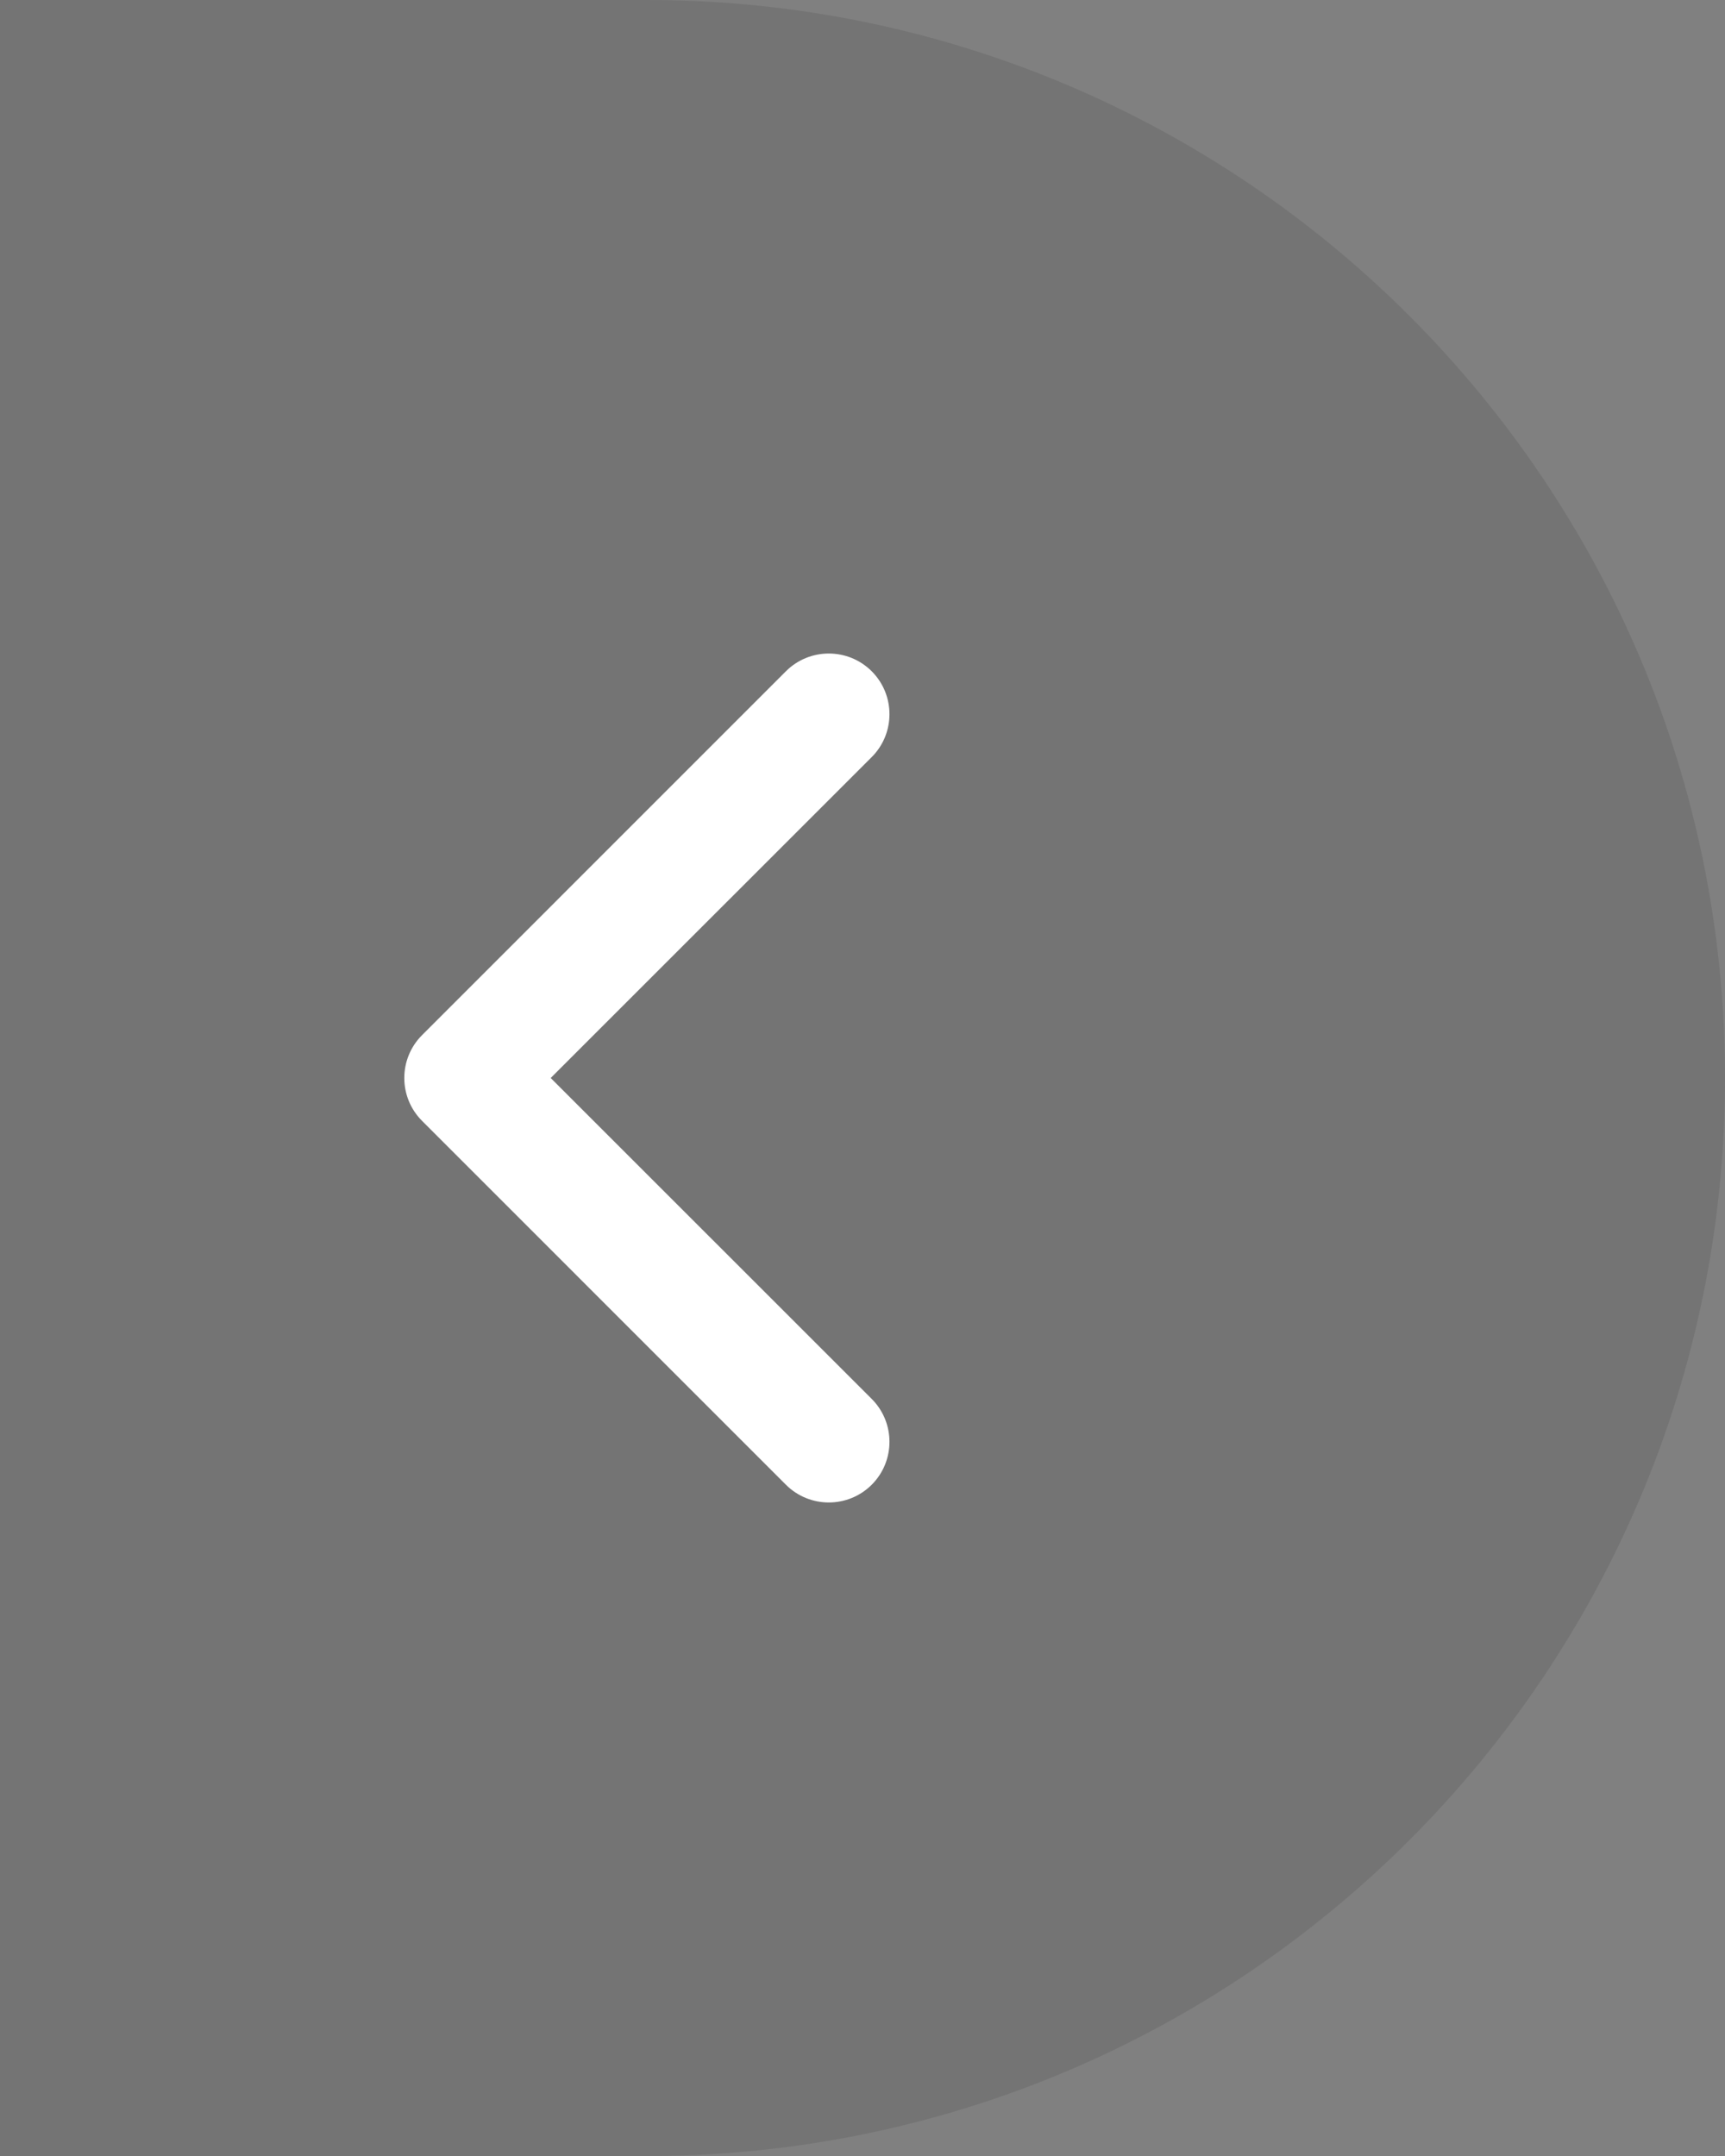
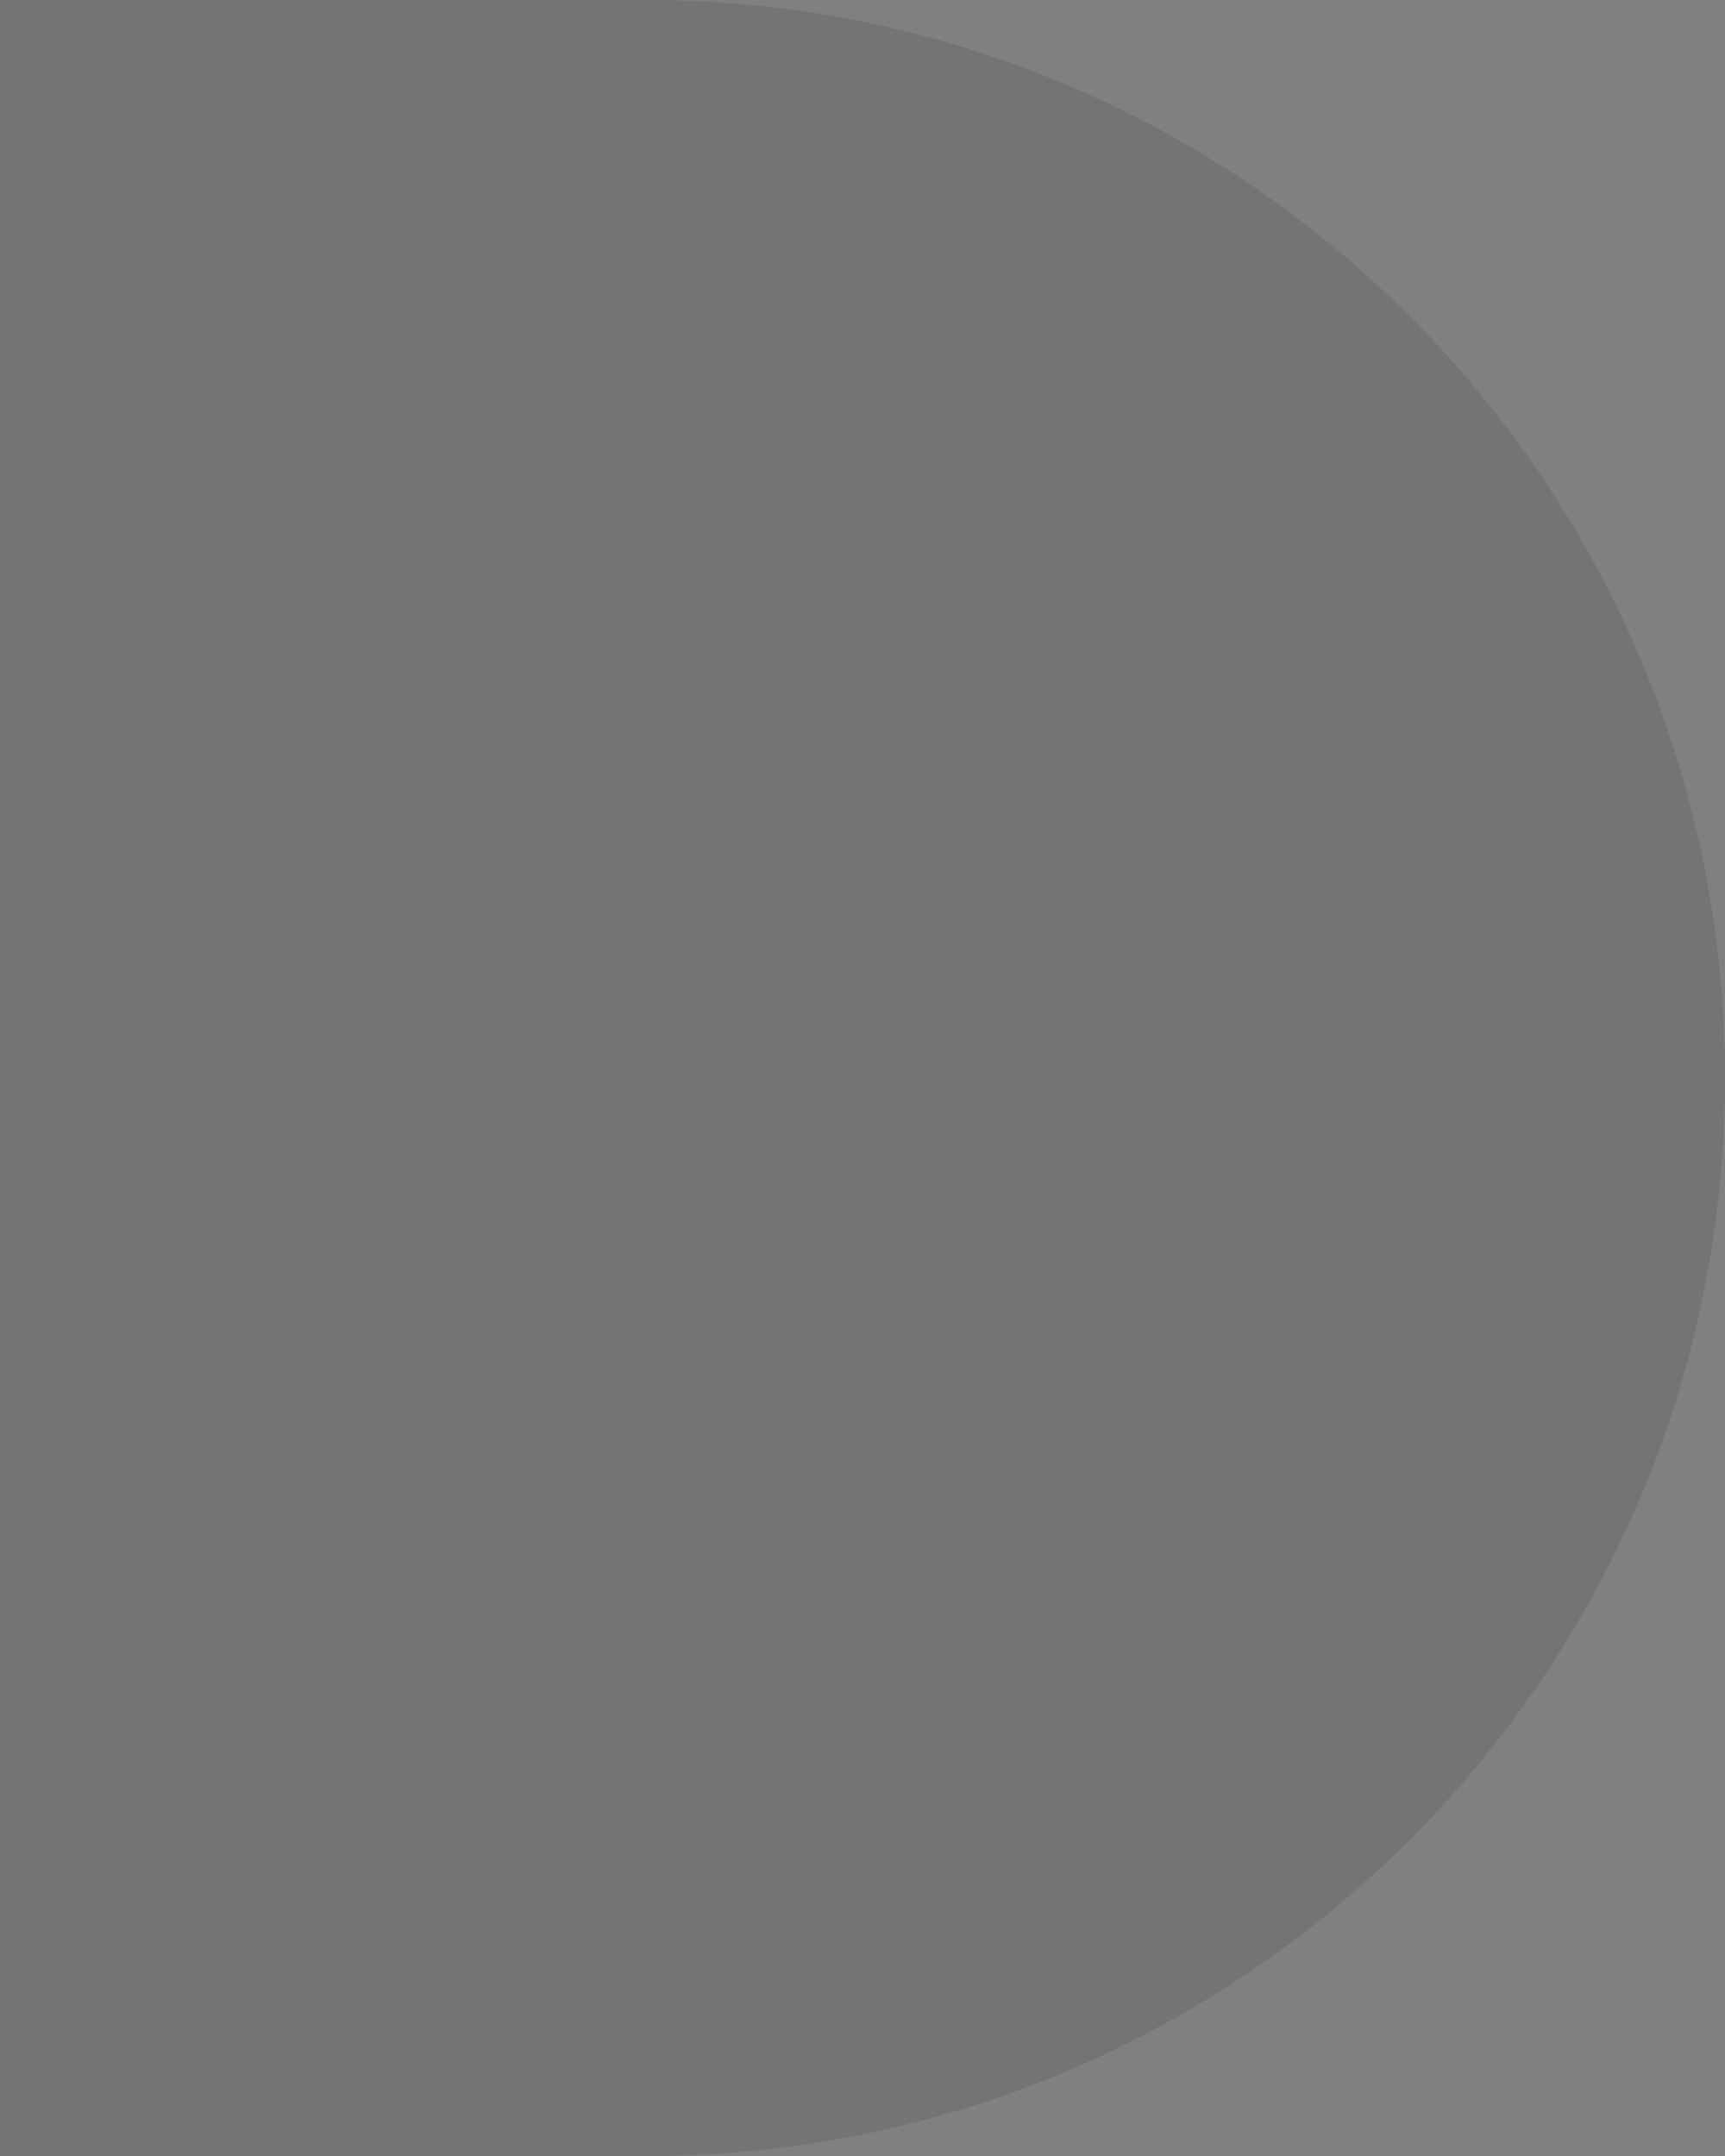
<svg xmlns="http://www.w3.org/2000/svg" width="32" height="40" viewBox="0 0 32 40" fill="none">
  <rect x="0" y="0" width="32" height="40" fill="#808080" stroke="none" />
  <path d="M32 20C32 8.954 23.046 0 12 0H0V40H12C23.046 40 32 31.046 32 20Z" fill="#333333" fill-opacity="0.15" />
-   <path fill-rule="evenodd" clip-rule="evenodd" d="M10.216 20L16.171 25.954C16.61 26.394 16.61 27.106 16.171 27.546C15.731 27.985 15.019 27.985 14.579 27.546L7.83 20.796C7.39 20.356 7.39 19.644 7.83 19.204L14.579 12.454C15.019 12.015 15.731 12.015 16.171 12.454C16.61 12.894 16.61 13.606 16.171 14.046L10.216 20Z" fill="white" />
</svg>